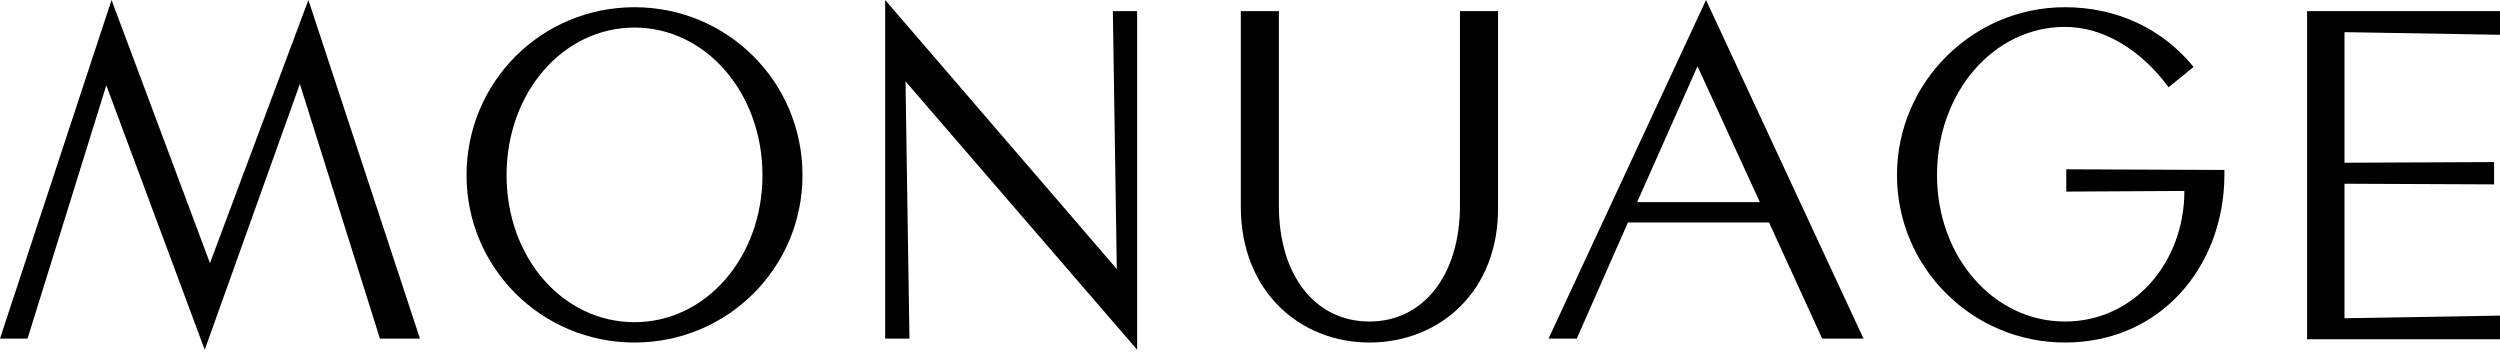
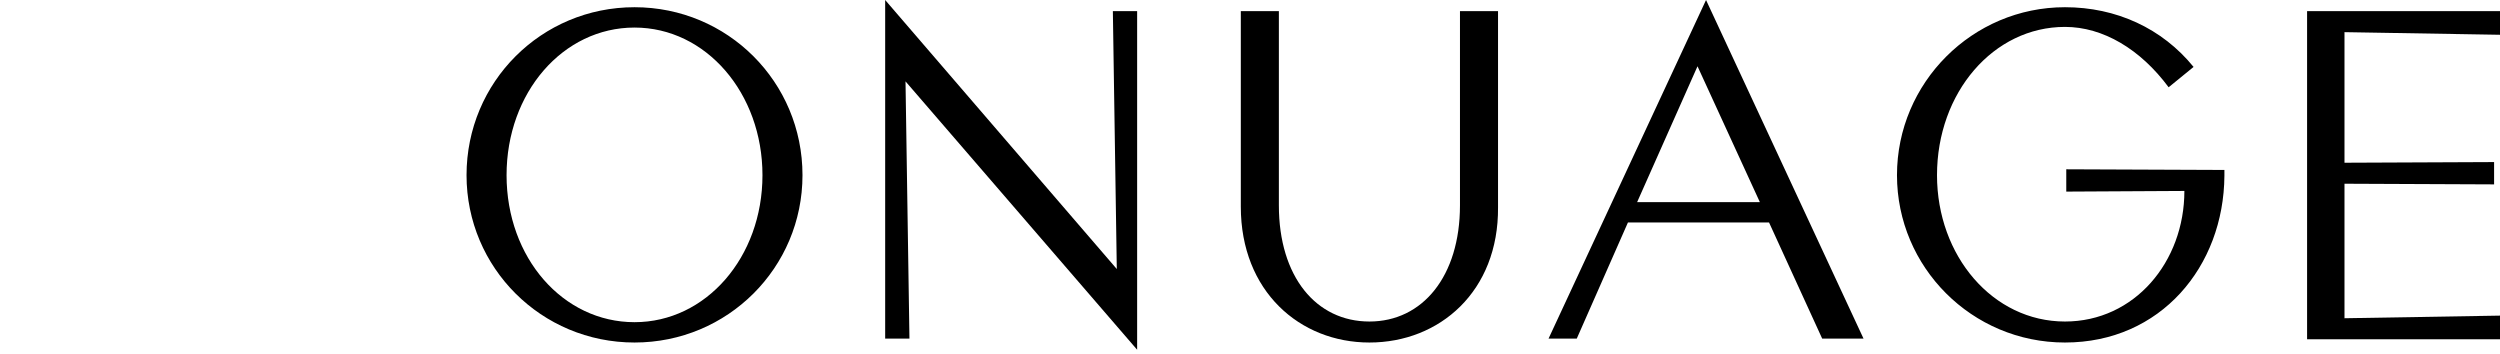
<svg xmlns="http://www.w3.org/2000/svg" width="381" height="54" viewBox="0 0 381 54" fill="none">
-   <path d="M57.9 51.6L45.7 12.8L31.2 53.3L16.2 13L4.2 51.6H0L17 0L32 40.1L47 0L64 51.6H57.9Z" fill="black" />
  <path d="M96.7 52.2C82.5 52.2 71.1 40.8 71.1 26.7C71.1 12.5 82.5 1.1 96.7 1.1C110.9 1.1 122.3 12.5 122.3 26.7C122.3 40.8 110.9 52.2 96.7 52.2ZM96.7 4.2C85.8 4.2 77.2 14.1 77.2 26.7C77.2 39.3 85.8 49.1 96.7 49.1C107.6 49.1 116.2 39.2 116.2 26.7C116.2 14.2 107.6 4.2 96.7 4.2Z" fill="black" />
  <path d="M138 12.4L138.6 51.6H134.9V0L170.2 41L169.6 1.7H173.3V53.3L138 12.4Z" fill="black" />
  <path d="M208.7 52.2C198.1 52.2 189.1 44.4 189.1 31.5V1.7H194.9V31.3C194.9 42.2 200.6 49 208.7 49C216.8 49 222.5 42.1 222.5 31.3V1.7H228.3V31.6C228.4 44.4 219.4 52.2 208.7 52.2Z" fill="black" />
  <path d="M277.7 51.6L269.6 33.9H248.1L240.3 51.6H236L260 0L284 51.6H277.7ZM258.7 10.1L249.5 30.8H268.2L258.7 10.1Z" fill="black" />
  <path d="M314.7 52.2C300.5 52.2 289.1 40.7 289.1 26.7C289.1 12.6 300.6 1.1 314.7 1.1C322.5 1.1 329.5 4.3 334.3 10.2L330.5 13.3C326.2 7.5 320.5 4.1 314.7 4.1C303.8 4.1 295.2 14.1 295.2 26.7C295.2 39 303.7 49 314.7 49C325.3 49 332.9 39.9 332.9 29.1L314.9 29.2V25.8L339 25.9V26.8C338.9 40.6 329.3 52.2 314.7 52.2Z" fill="black" />
  <path d="M351.6 51.6V1.7H381V5.3L357.3 4.9V24.8L380.1 24.7V28.1L357.3 28V48.5L381 48.1V51.7H351.6V51.6Z" fill="black" />
</svg>